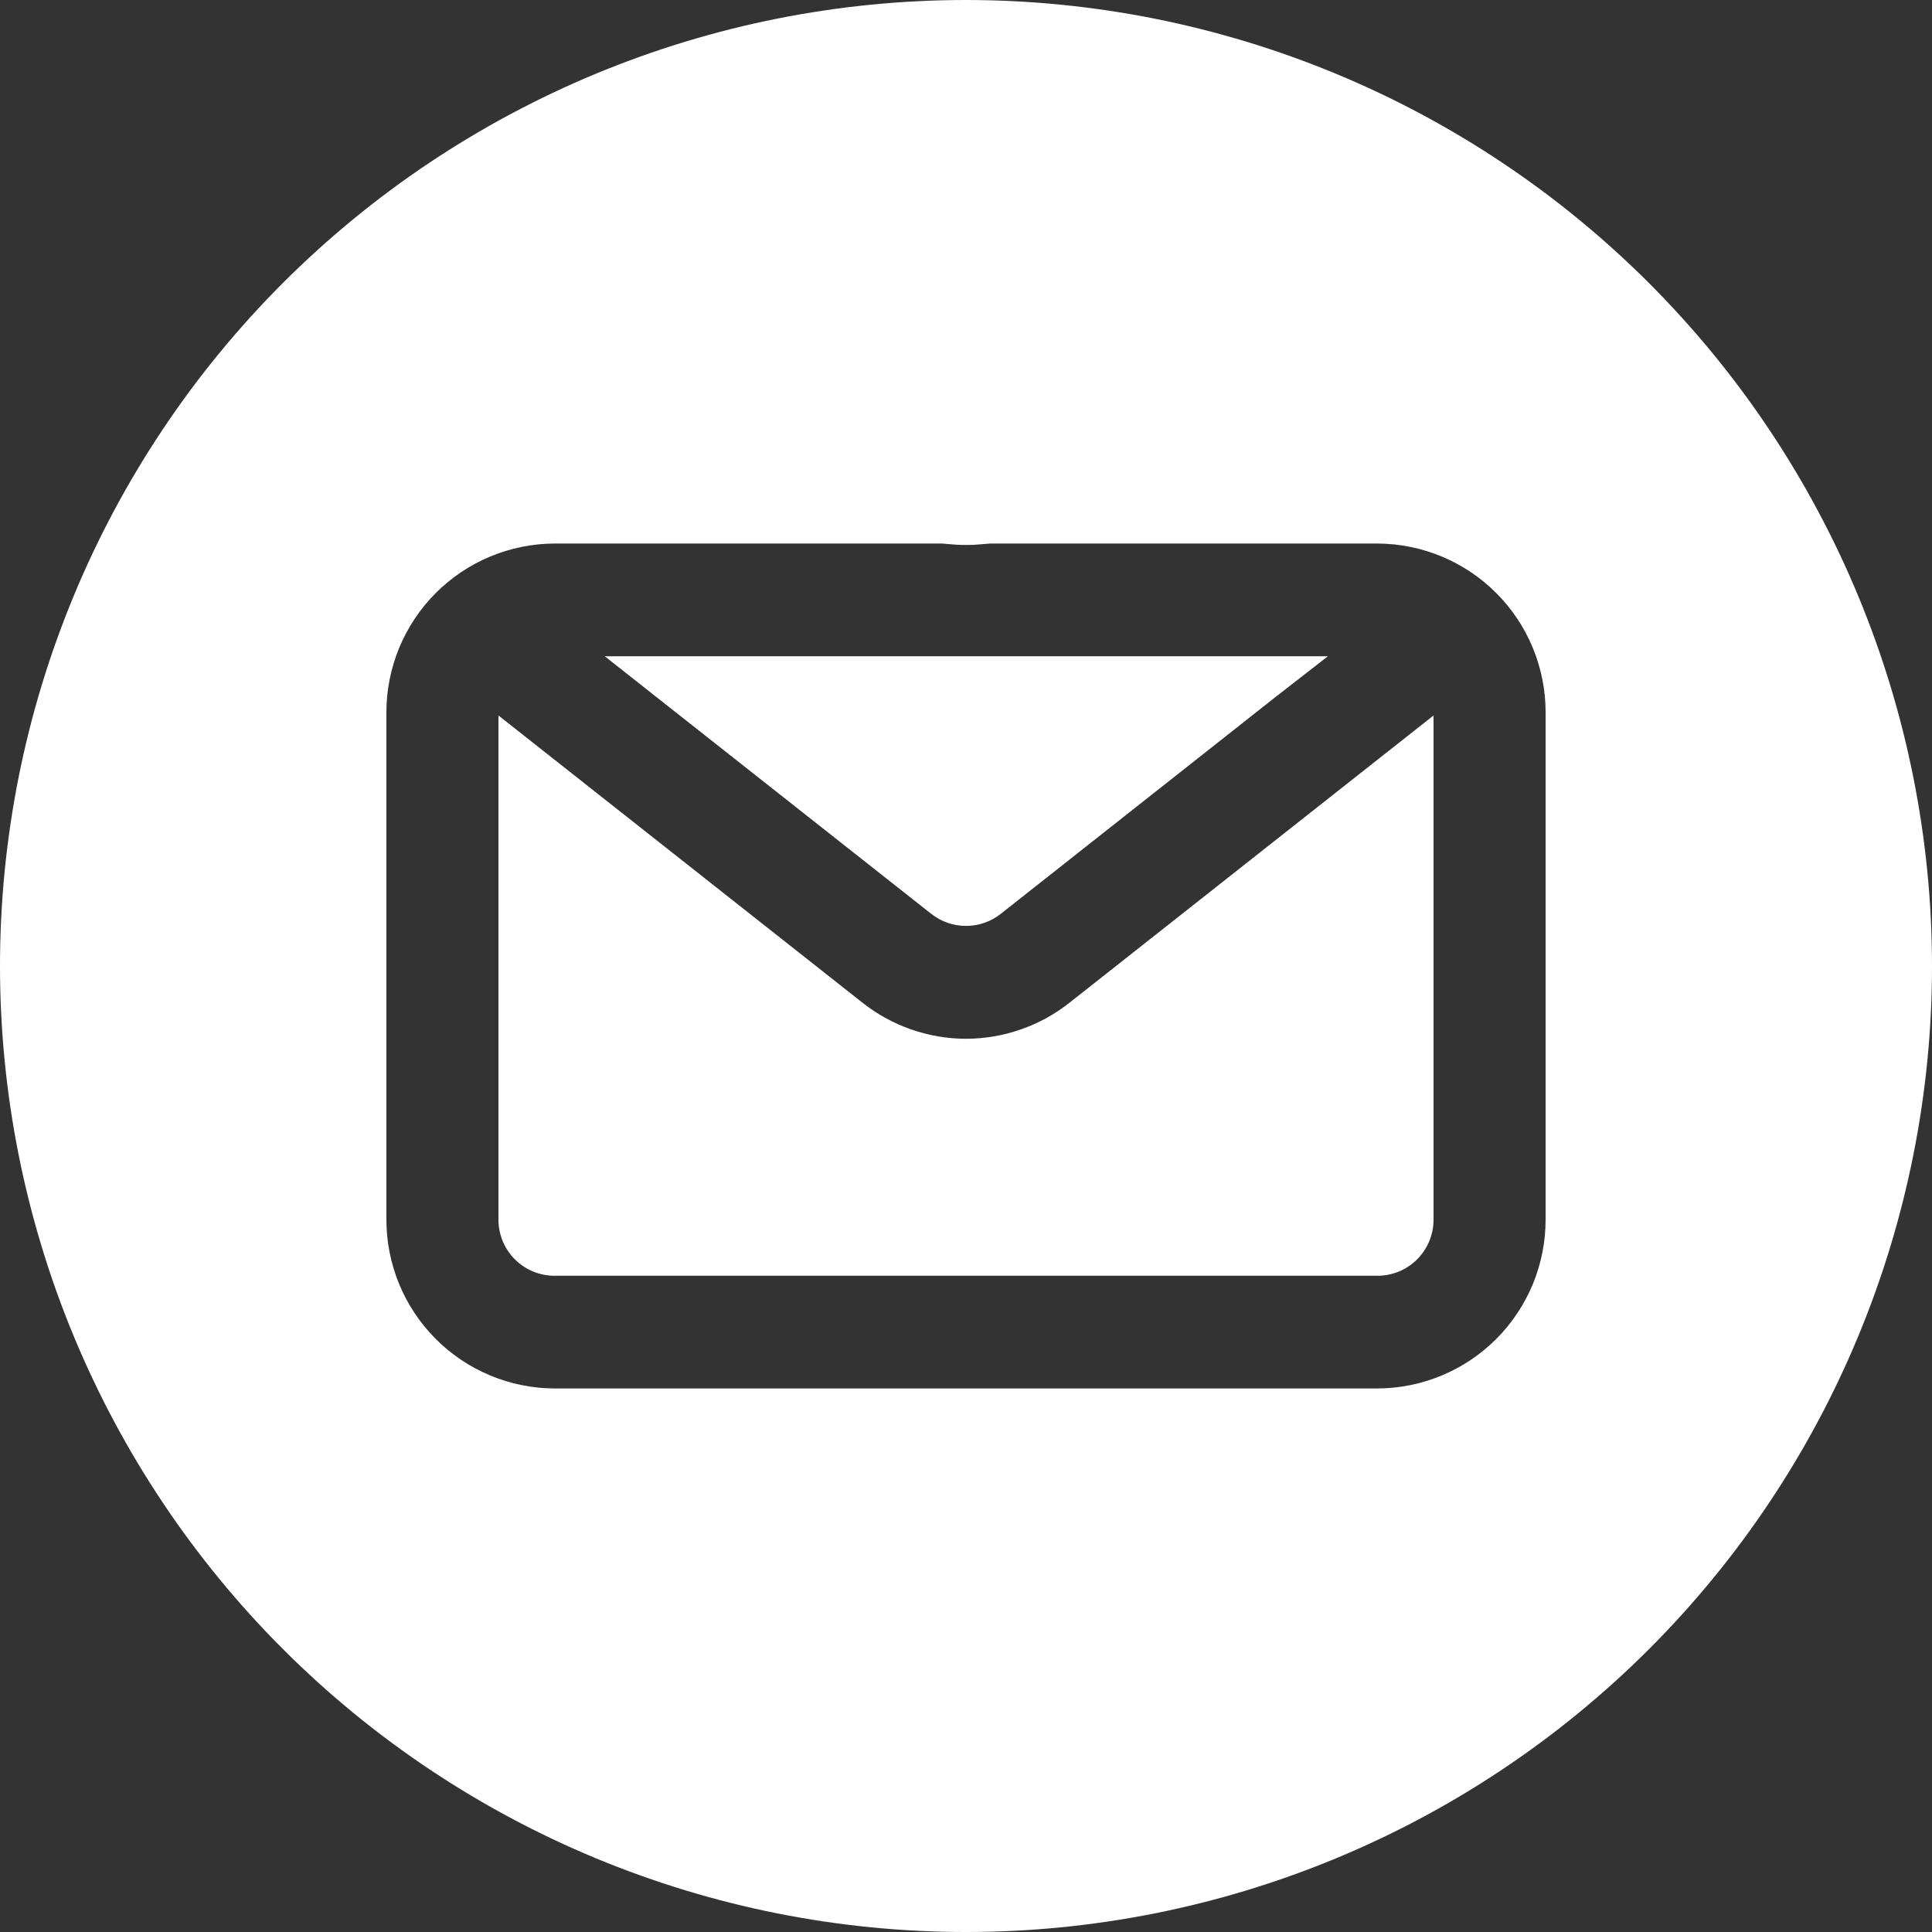
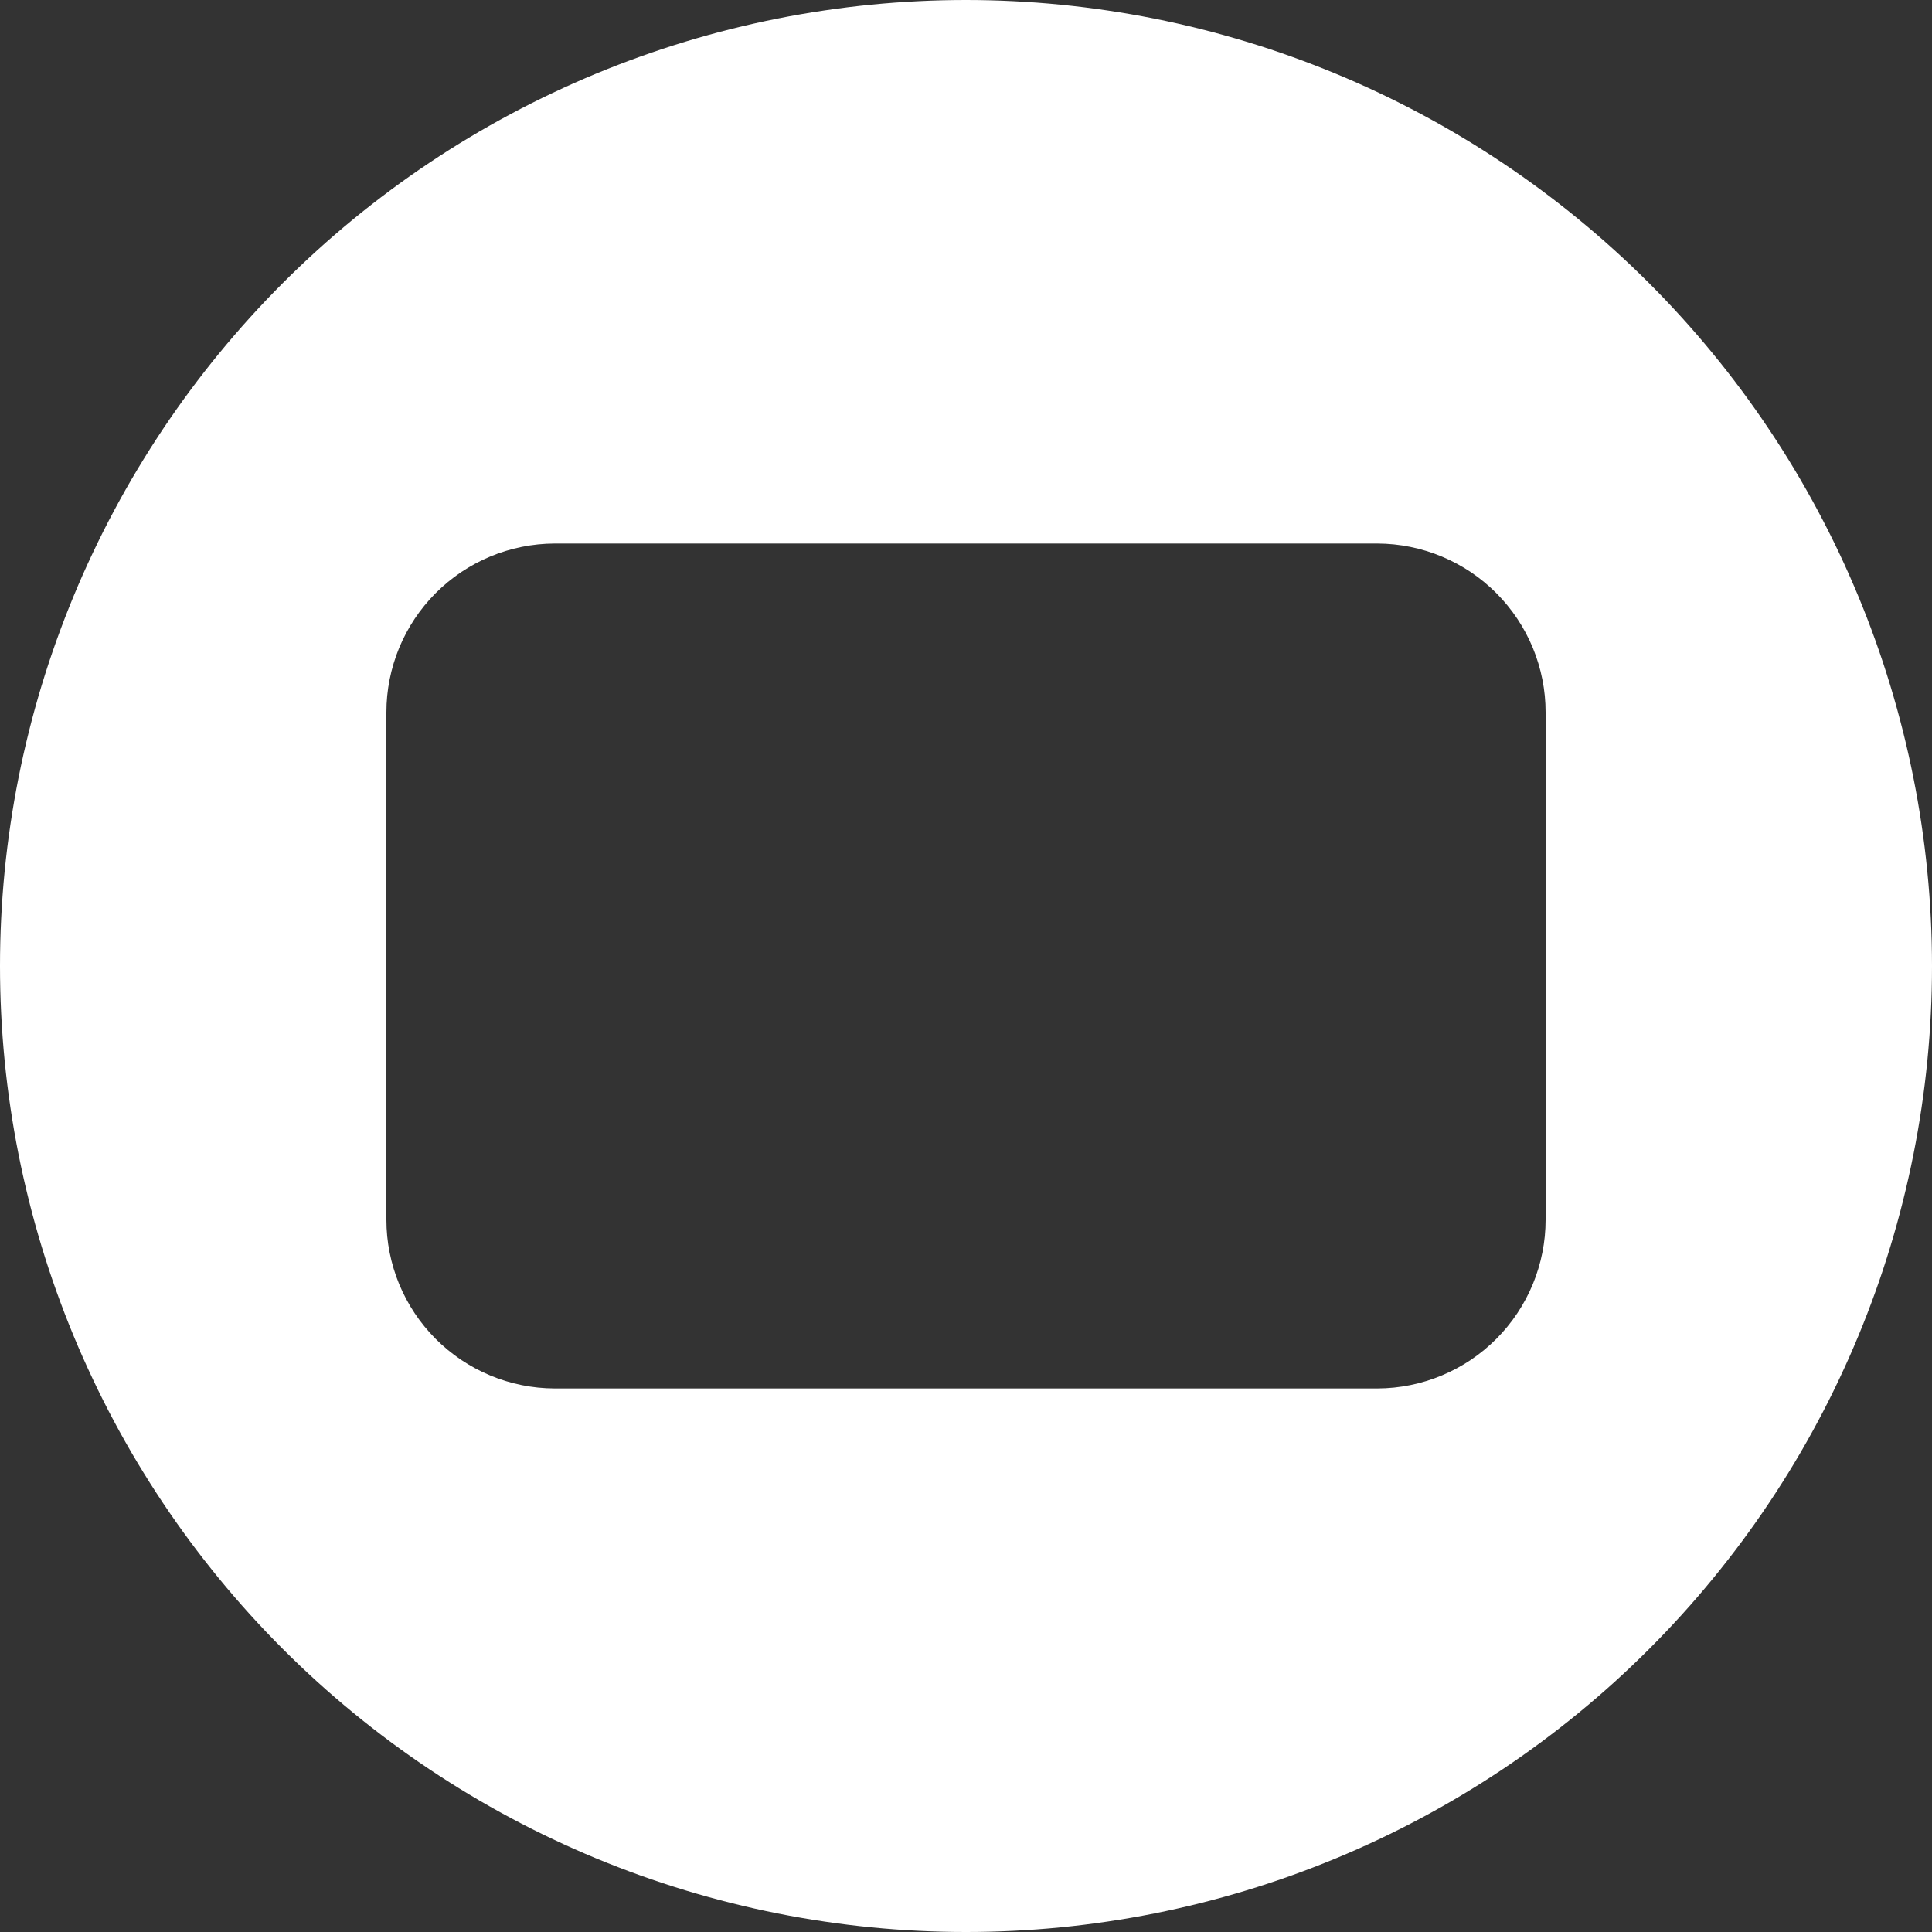
<svg xmlns="http://www.w3.org/2000/svg" width="500" zoomAndPan="magnify" viewBox="0 0 375 375" height="500" preserveAspectRatio="xMidYMid meet" version="1.0">
  <rect x="0" y="0" width="375" height="375" fill="#333333" stroke="none" />
  <defs>
    <clipPath id="e4aad8e8bf">
-       <path d="M 153.359 37.5 L 221.641 37.5 L 221.641 105.777 L 153.359 105.777 Z M 153.359 37.5 " clip-rule="nonzero" />
-     </clipPath>
+       </clipPath>
    <clipPath id="bf10655267">
-       <path d="M 187.5 37.5 C 168.645 37.5 153.359 52.785 153.359 71.641 C 153.359 90.492 168.645 105.777 187.5 105.777 C 206.355 105.777 221.641 90.492 221.641 71.641 C 221.641 52.785 206.355 37.5 187.5 37.5 Z M 187.5 37.5 " clip-rule="nonzero" />
-     </clipPath>
+       </clipPath>
  </defs>
-   <path fill="#ffffff" d="M 180.75 177.375 C 181.227 177.75 181.734 178.086 182.266 178.379 C 182.801 178.672 183.352 178.918 183.926 179.117 C 184.5 179.316 185.09 179.465 185.688 179.566 C 186.289 179.668 186.891 179.719 187.5 179.719 C 188.109 179.719 188.711 179.668 189.312 179.566 C 189.91 179.465 190.5 179.316 191.074 179.117 C 191.648 178.918 192.199 178.672 192.734 178.379 C 193.266 178.086 193.773 177.75 194.25 177.375 L 247.625 135.25 L 257.75 127.375 L 117.375 127.375 L 129.25 136.75 Z M 180.75 177.375 " fill-opacity="1" fill-rule="nonzero" />
-   <path fill="#ffffff" d="M 187.5 201.625 C 183.82 201.617 180.242 201 176.77 199.781 C 173.297 198.559 170.125 196.797 167.25 194.5 L 96.75 138.875 L 96.75 236.75 C 96.75 237.465 96.82 238.172 96.961 238.871 C 97.102 239.57 97.305 240.25 97.578 240.91 C 97.852 241.57 98.188 242.195 98.586 242.789 C 98.98 243.383 99.434 243.934 99.938 244.438 C 100.441 244.941 100.992 245.395 101.586 245.789 C 102.18 246.188 102.805 246.523 103.465 246.797 C 104.125 247.07 104.805 247.273 105.504 247.414 C 106.203 247.555 106.91 247.625 107.625 247.625 L 267.375 247.625 C 268.09 247.625 268.797 247.555 269.496 247.414 C 270.195 247.273 270.875 247.07 271.535 246.797 C 272.195 246.523 272.82 246.188 273.414 245.789 C 274.008 245.395 274.559 244.941 275.062 244.438 C 275.566 243.934 276.02 243.383 276.414 242.789 C 276.812 242.195 277.148 241.57 277.422 240.91 C 277.695 240.25 277.898 239.57 278.039 238.871 C 278.18 238.172 278.25 237.465 278.25 236.75 L 278.25 138.875 L 207.75 194.5 C 204.875 196.797 201.703 198.559 198.23 199.781 C 194.758 201 191.18 201.617 187.5 201.625 Z M 187.5 201.625 " fill-opacity="1" fill-rule="nonzero" />
  <path fill="#ffffff" d="M 187.5 0 C 184.43 0 181.363 0.074 178.301 0.227 C 175.234 0.375 172.176 0.602 169.121 0.902 C 166.066 1.203 163.023 1.578 159.988 2.031 C 156.953 2.48 153.93 3.004 150.922 3.602 C 147.91 4.203 144.918 4.875 141.941 5.617 C 138.965 6.363 136.008 7.184 133.07 8.074 C 130.137 8.965 127.223 9.926 124.332 10.961 C 121.445 11.996 118.582 13.098 115.746 14.273 C 112.91 15.445 110.105 16.691 107.332 18.004 C 104.559 19.312 101.82 20.691 99.113 22.141 C 96.406 23.586 93.738 25.098 91.105 26.676 C 88.473 28.254 85.883 29.895 83.332 31.598 C 80.777 33.305 78.27 35.07 75.805 36.898 C 73.34 38.727 70.922 40.613 68.551 42.559 C 66.18 44.508 63.855 46.512 61.582 48.57 C 59.309 50.633 57.086 52.746 54.918 54.918 C 52.746 57.086 50.633 59.309 48.57 61.582 C 46.512 63.855 44.508 66.18 42.559 68.551 C 40.613 70.922 38.727 73.34 36.898 75.805 C 35.07 78.27 33.305 80.777 31.598 83.332 C 29.895 85.883 28.254 88.473 26.676 91.105 C 25.098 93.738 23.586 96.406 22.141 99.113 C 20.691 101.82 19.312 104.559 18.004 107.332 C 16.691 110.105 15.445 112.91 14.273 115.746 C 13.098 118.582 11.996 121.445 10.961 124.332 C 9.926 127.223 8.965 130.137 8.074 133.07 C 7.184 136.008 6.363 138.965 5.621 141.941 C 4.875 144.918 4.203 147.91 3.602 150.922 C 3.004 153.93 2.48 156.953 2.031 159.988 C 1.578 163.023 1.203 166.066 0.902 169.121 C 0.602 172.176 0.375 175.234 0.227 178.301 C 0.074 181.363 0 184.43 0 187.5 C 0 190.57 0.074 193.637 0.227 196.699 C 0.375 199.766 0.602 202.824 0.902 205.879 C 1.203 208.934 1.578 211.977 2.031 215.012 C 2.48 218.047 3.004 221.07 3.602 224.078 C 4.203 227.09 4.875 230.082 5.621 233.059 C 6.363 236.035 7.184 238.992 8.074 241.93 C 8.965 244.863 9.926 247.777 10.961 250.668 C 11.996 253.555 13.098 256.418 14.273 259.254 C 15.445 262.09 16.691 264.891 18.004 267.668 C 19.312 270.441 20.691 273.18 22.141 275.887 C 23.586 278.594 25.098 281.262 26.676 283.895 C 28.254 286.527 29.895 289.117 31.598 291.668 C 33.305 294.223 35.07 296.73 36.898 299.195 C 38.727 301.66 40.613 304.078 42.559 306.449 C 44.508 308.82 46.512 311.145 48.57 313.418 C 50.633 315.691 52.746 317.914 54.918 320.082 C 57.086 322.254 59.309 324.367 61.582 326.43 C 63.855 328.488 66.18 330.492 68.551 332.438 C 70.922 334.387 73.34 336.273 75.805 338.102 C 78.27 339.93 80.777 341.695 83.332 343.402 C 85.883 345.105 88.473 346.746 91.105 348.324 C 93.738 349.902 96.406 351.414 99.113 352.859 C 101.82 354.309 104.559 355.688 107.332 356.996 C 110.105 358.309 112.91 359.555 115.746 360.727 C 118.582 361.902 121.445 363.004 124.332 364.039 C 127.223 365.074 130.137 366.035 133.07 366.926 C 136.008 367.816 138.965 368.637 141.941 369.379 C 144.918 370.125 147.91 370.797 150.922 371.398 C 153.93 371.996 156.953 372.52 159.988 372.969 C 163.023 373.422 166.066 373.797 169.121 374.098 C 172.176 374.398 175.234 374.625 178.301 374.773 C 181.363 374.926 184.43 375 187.5 375 C 190.57 375 193.637 374.926 196.699 374.773 C 199.766 374.625 202.824 374.398 205.879 374.098 C 208.934 373.797 211.977 373.422 215.012 372.969 C 218.047 372.52 221.07 371.996 224.078 371.398 C 227.09 370.797 230.082 370.125 233.059 369.379 C 236.035 368.637 238.992 367.816 241.93 366.926 C 244.863 366.035 247.777 365.074 250.668 364.039 C 253.555 363.004 256.418 361.902 259.254 360.727 C 262.09 359.555 264.891 358.309 267.668 356.996 C 270.441 355.688 273.18 354.309 275.887 352.859 C 278.594 351.414 281.262 349.902 283.895 348.324 C 286.527 346.746 289.117 345.105 291.668 343.402 C 294.223 341.695 296.73 339.93 299.195 338.102 C 301.66 336.273 304.078 334.387 306.449 332.438 C 308.82 330.492 311.145 328.488 313.418 326.43 C 315.691 324.367 317.914 322.254 320.082 320.082 C 322.254 317.914 324.367 315.691 326.43 313.418 C 328.488 311.145 330.492 308.82 332.438 306.449 C 334.387 304.078 336.273 301.66 338.102 299.195 C 339.93 296.73 341.695 294.223 343.402 291.668 C 345.105 289.117 346.746 286.527 348.324 283.895 C 349.902 281.262 351.414 278.594 352.859 275.887 C 354.309 273.18 355.688 270.441 356.996 267.668 C 358.309 264.891 359.555 262.09 360.727 259.254 C 361.902 256.418 363.004 253.555 364.039 250.668 C 365.074 247.777 366.035 244.863 366.926 241.93 C 367.816 238.992 368.637 236.035 369.379 233.059 C 370.125 230.082 370.797 227.09 371.398 224.078 C 371.996 221.07 372.52 218.047 372.969 215.012 C 373.422 211.977 373.797 208.934 374.098 205.879 C 374.398 202.824 374.625 199.766 374.773 196.699 C 374.926 193.637 375 190.57 375 187.5 C 375 184.434 374.922 181.367 374.77 178.301 C 374.621 175.234 374.395 172.176 374.09 169.125 C 373.789 166.07 373.414 163.027 372.961 159.992 C 372.512 156.957 371.984 153.934 371.387 150.926 C 370.785 147.918 370.113 144.922 369.367 141.949 C 368.621 138.973 367.801 136.016 366.91 133.078 C 366.02 130.145 365.059 127.23 364.023 124.344 C 362.988 121.453 361.883 118.594 360.711 115.758 C 359.535 112.922 358.293 110.117 356.98 107.344 C 355.668 104.57 354.285 101.832 352.84 99.125 C 351.395 96.422 349.883 93.754 348.305 91.121 C 346.727 88.488 345.086 85.898 343.379 83.348 C 341.676 80.797 339.91 78.289 338.082 75.824 C 336.254 73.359 334.367 70.941 332.418 68.57 C 330.473 66.199 328.469 63.875 326.406 61.602 C 324.348 59.328 322.23 57.105 320.062 54.938 C 317.895 52.77 315.672 50.652 313.398 48.594 C 311.125 46.531 308.801 44.527 306.43 42.582 C 304.059 40.633 301.641 38.746 299.176 36.918 C 296.711 35.09 294.203 33.324 291.652 31.621 C 289.102 29.914 286.512 28.273 283.879 26.695 C 281.246 25.117 278.578 23.605 275.875 22.16 C 273.168 20.715 270.43 19.332 267.656 18.02 C 264.883 16.707 262.078 15.465 259.242 14.289 C 256.406 13.117 253.547 12.012 250.656 10.977 C 247.77 9.941 244.855 8.98 241.922 8.09 C 238.984 7.199 236.027 6.379 233.051 5.633 C 230.078 4.887 227.082 4.215 224.074 3.613 C 221.066 3.016 218.043 2.488 215.008 2.039 C 211.973 1.586 208.93 1.211 205.875 0.91 C 202.824 0.605 199.766 0.379 196.699 0.23 C 193.633 0.078 190.566 0 187.5 0 Z M 300 236.75 C 300 237.82 299.949 238.887 299.844 239.953 C 299.738 241.016 299.582 242.074 299.371 243.125 C 299.164 244.172 298.906 245.211 298.594 246.234 C 298.285 247.258 297.926 248.266 297.52 249.254 C 297.109 250.242 296.652 251.207 296.148 252.152 C 295.648 253.098 295.098 254.016 294.504 254.906 C 293.91 255.797 293.277 256.656 292.598 257.484 C 291.922 258.312 291.207 259.105 290.449 259.863 C 289.695 260.621 288.906 261.34 288.078 262.02 C 287.254 262.699 286.398 263.34 285.508 263.938 C 284.621 264.531 283.707 265.086 282.762 265.59 C 281.82 266.098 280.855 266.559 279.867 266.969 C 278.883 267.383 277.875 267.746 276.852 268.059 C 275.832 268.375 274.793 268.637 273.746 268.848 C 272.699 269.062 271.641 269.223 270.578 269.332 C 269.512 269.438 268.445 269.496 267.375 269.5 L 107.625 269.5 C 106.555 269.496 105.488 269.438 104.422 269.332 C 103.359 269.223 102.301 269.062 101.254 268.848 C 100.207 268.637 99.168 268.375 98.148 268.059 C 97.125 267.746 96.117 267.383 95.133 266.969 C 94.145 266.559 93.18 266.098 92.238 265.59 C 91.293 265.086 90.379 264.531 89.492 263.938 C 88.602 263.34 87.746 262.699 86.922 262.02 C 86.094 261.34 85.305 260.621 84.551 259.863 C 83.793 259.105 83.078 258.312 82.402 257.484 C 81.723 256.656 81.09 255.797 80.496 254.906 C 79.902 254.016 79.352 253.098 78.852 252.152 C 78.348 251.207 77.891 250.242 77.48 249.254 C 77.074 248.266 76.715 247.258 76.406 246.234 C 76.094 245.211 75.836 244.172 75.629 243.125 C 75.418 242.074 75.262 241.016 75.156 239.953 C 75.051 238.887 75 237.82 75 236.75 L 75 138.25 C 75 137.18 75.051 136.113 75.156 135.047 C 75.262 133.984 75.418 132.926 75.629 131.875 C 75.836 130.828 76.094 129.789 76.406 128.766 C 76.715 127.742 77.074 126.734 77.48 125.746 C 77.891 124.758 78.348 123.793 78.852 122.848 C 79.352 121.902 79.902 120.984 80.496 120.094 C 81.09 119.203 81.723 118.344 82.402 117.516 C 83.078 116.688 83.793 115.895 84.551 115.137 C 85.305 114.379 86.094 113.66 86.922 112.98 C 87.746 112.301 88.602 111.66 89.492 111.062 C 90.379 110.469 91.293 109.914 92.238 109.41 C 93.18 108.902 94.145 108.441 95.133 108.031 C 96.117 107.617 97.125 107.254 98.148 106.941 C 99.168 106.625 100.207 106.363 101.254 106.152 C 102.301 105.938 103.359 105.777 104.422 105.668 C 105.488 105.562 106.555 105.504 107.625 105.5 L 267.375 105.5 C 268.445 105.504 269.512 105.562 270.578 105.668 C 271.641 105.777 272.699 105.938 273.746 106.152 C 274.793 106.363 275.832 106.625 276.852 106.941 C 277.875 107.254 278.883 107.617 279.867 108.031 C 280.855 108.441 281.82 108.902 282.762 109.41 C 283.707 109.914 284.621 110.469 285.508 111.062 C 286.398 111.66 287.254 112.301 288.078 112.98 C 288.906 113.66 289.695 114.379 290.449 115.137 C 291.207 115.895 291.922 116.688 292.598 117.516 C 293.277 118.344 293.91 119.203 294.504 120.094 C 295.098 120.984 295.648 121.902 296.148 122.848 C 296.652 123.793 297.109 124.758 297.52 125.746 C 297.926 126.734 298.285 127.742 298.594 128.766 C 298.906 129.789 299.164 130.828 299.371 131.875 C 299.582 132.926 299.738 133.984 299.844 135.047 C 299.949 136.113 300 137.18 300 138.25 Z M 300 236.75 " fill-opacity="1" fill-rule="nonzero" />
  <g clip-path="url(#e4aad8e8bf)">
    <g clip-path="url(#bf10655267)">
-       <path fill="#ffffff" d="M 153.359 37.5 L 221.641 37.5 L 221.641 105.777 L 153.359 105.777 Z M 153.359 37.5 " fill-opacity="1" fill-rule="nonzero" />
-     </g>
+       </g>
  </g>
</svg>